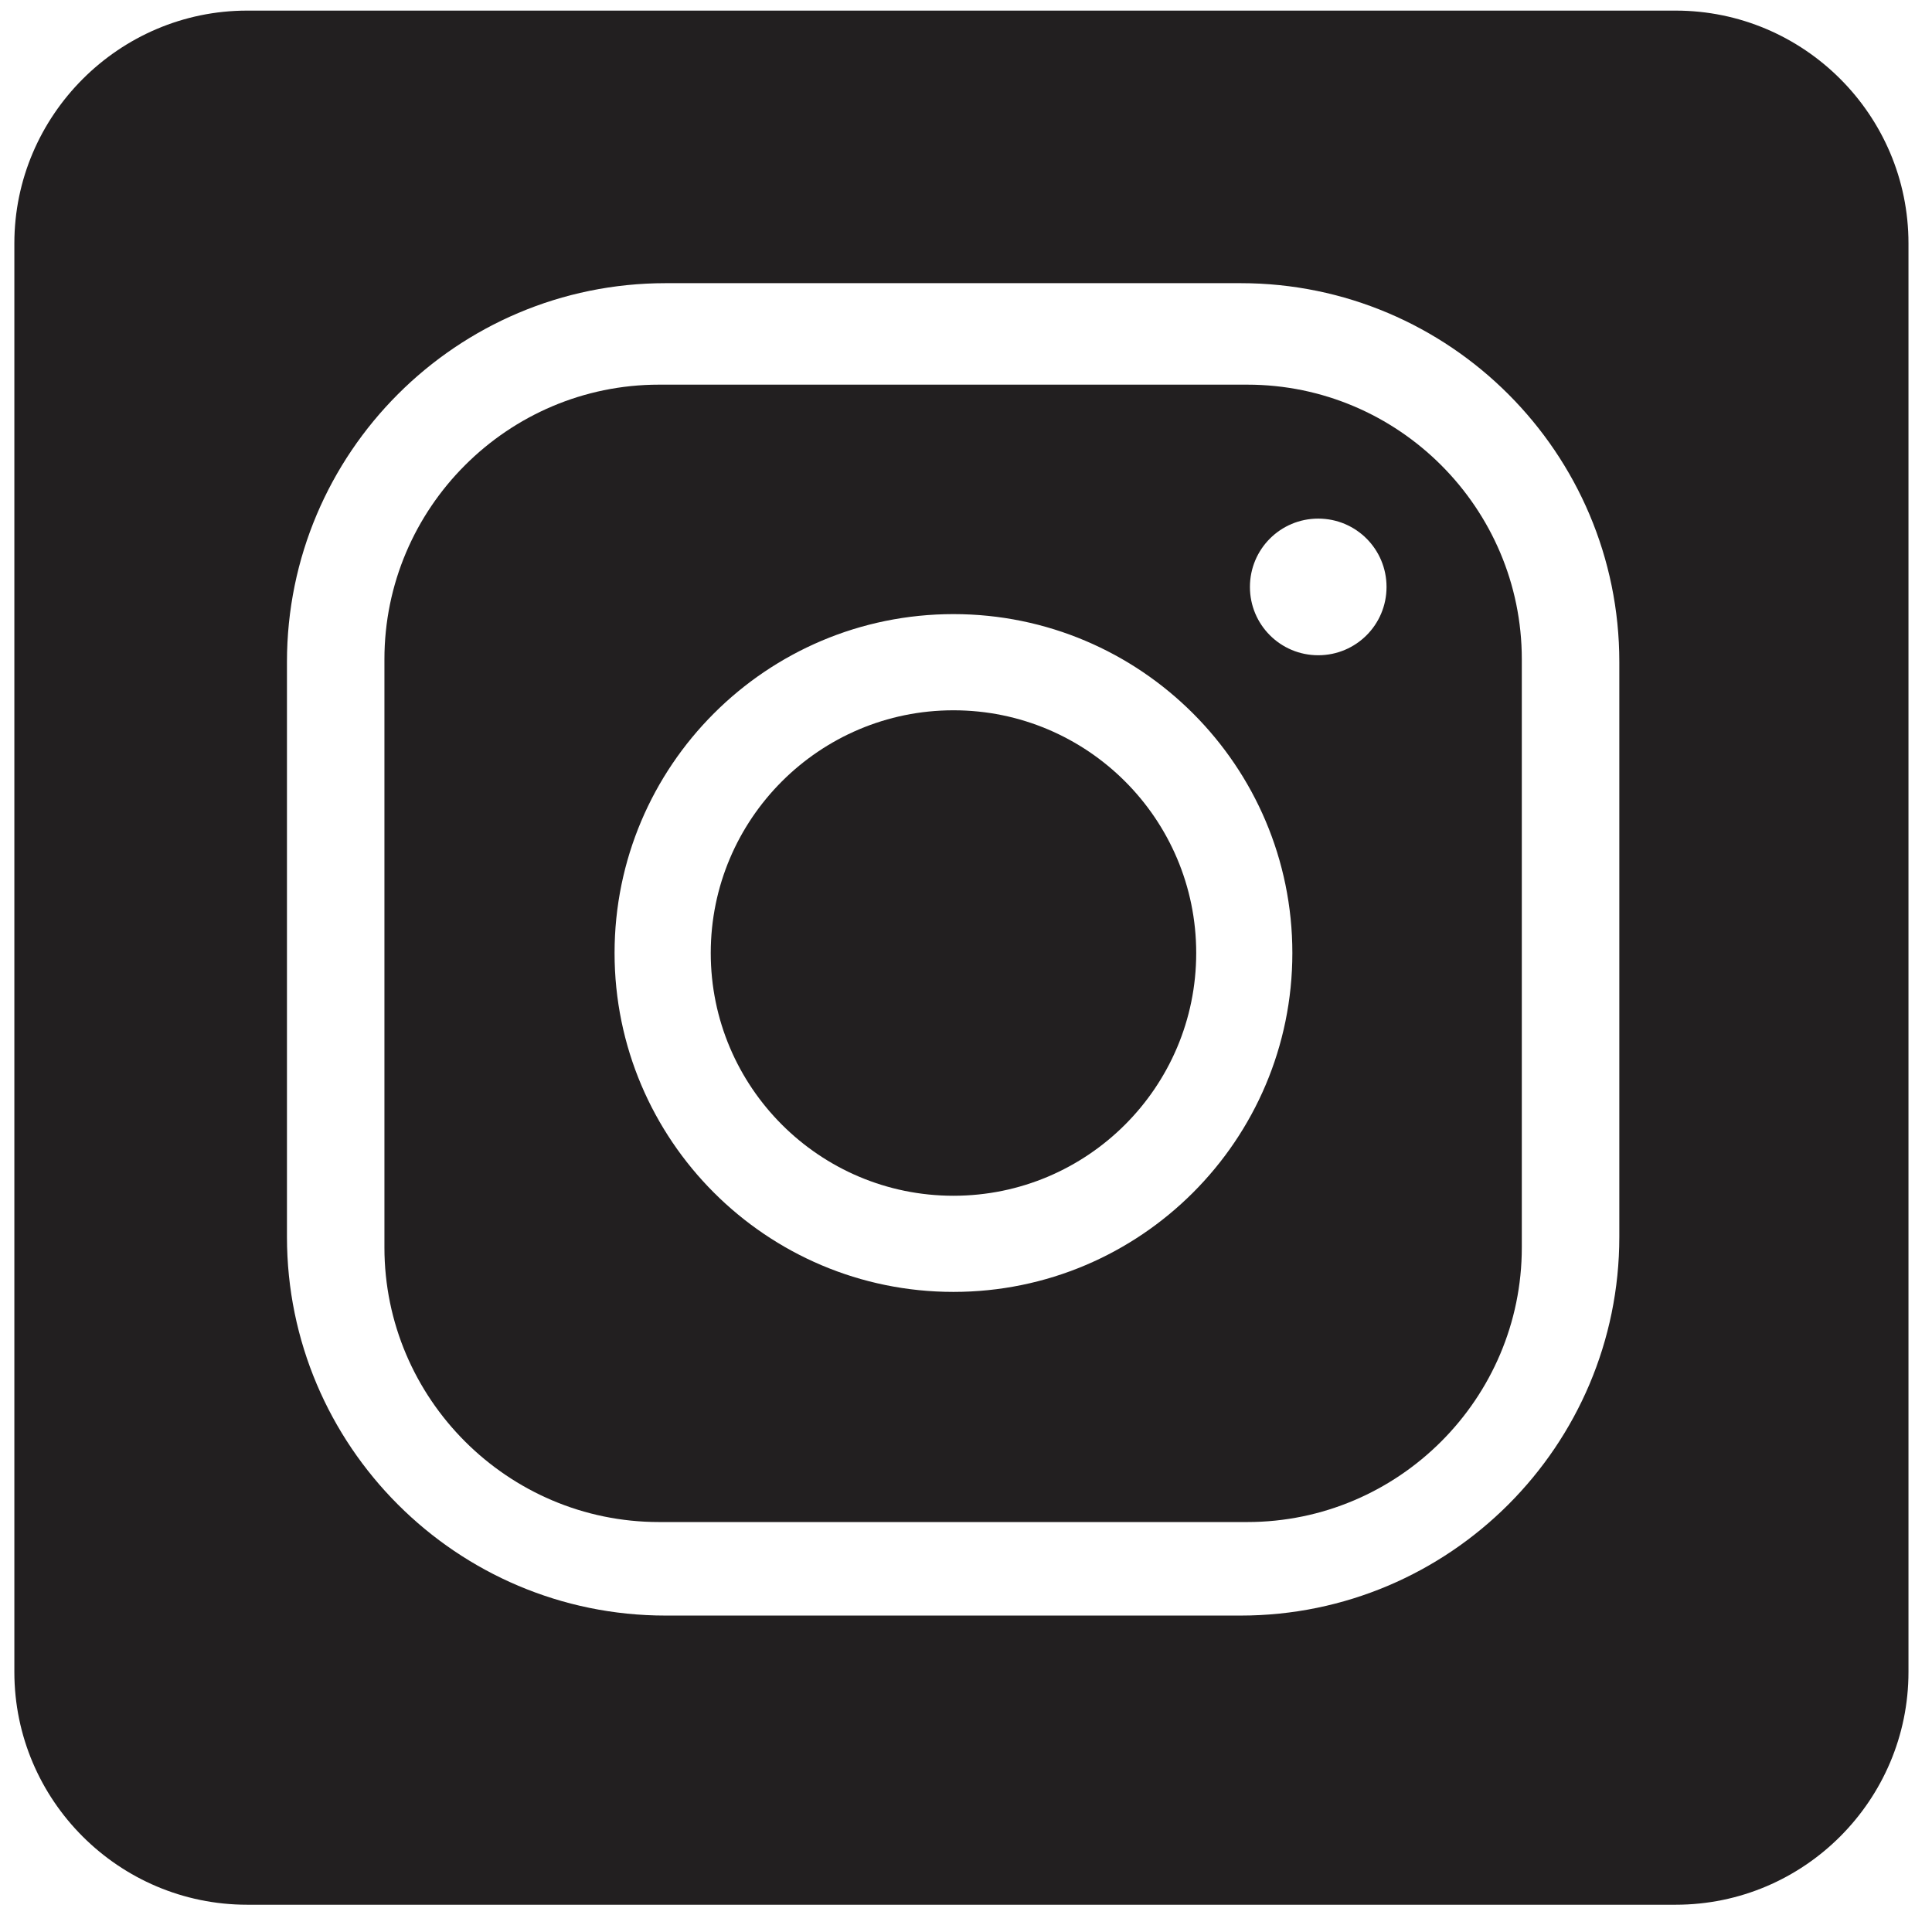
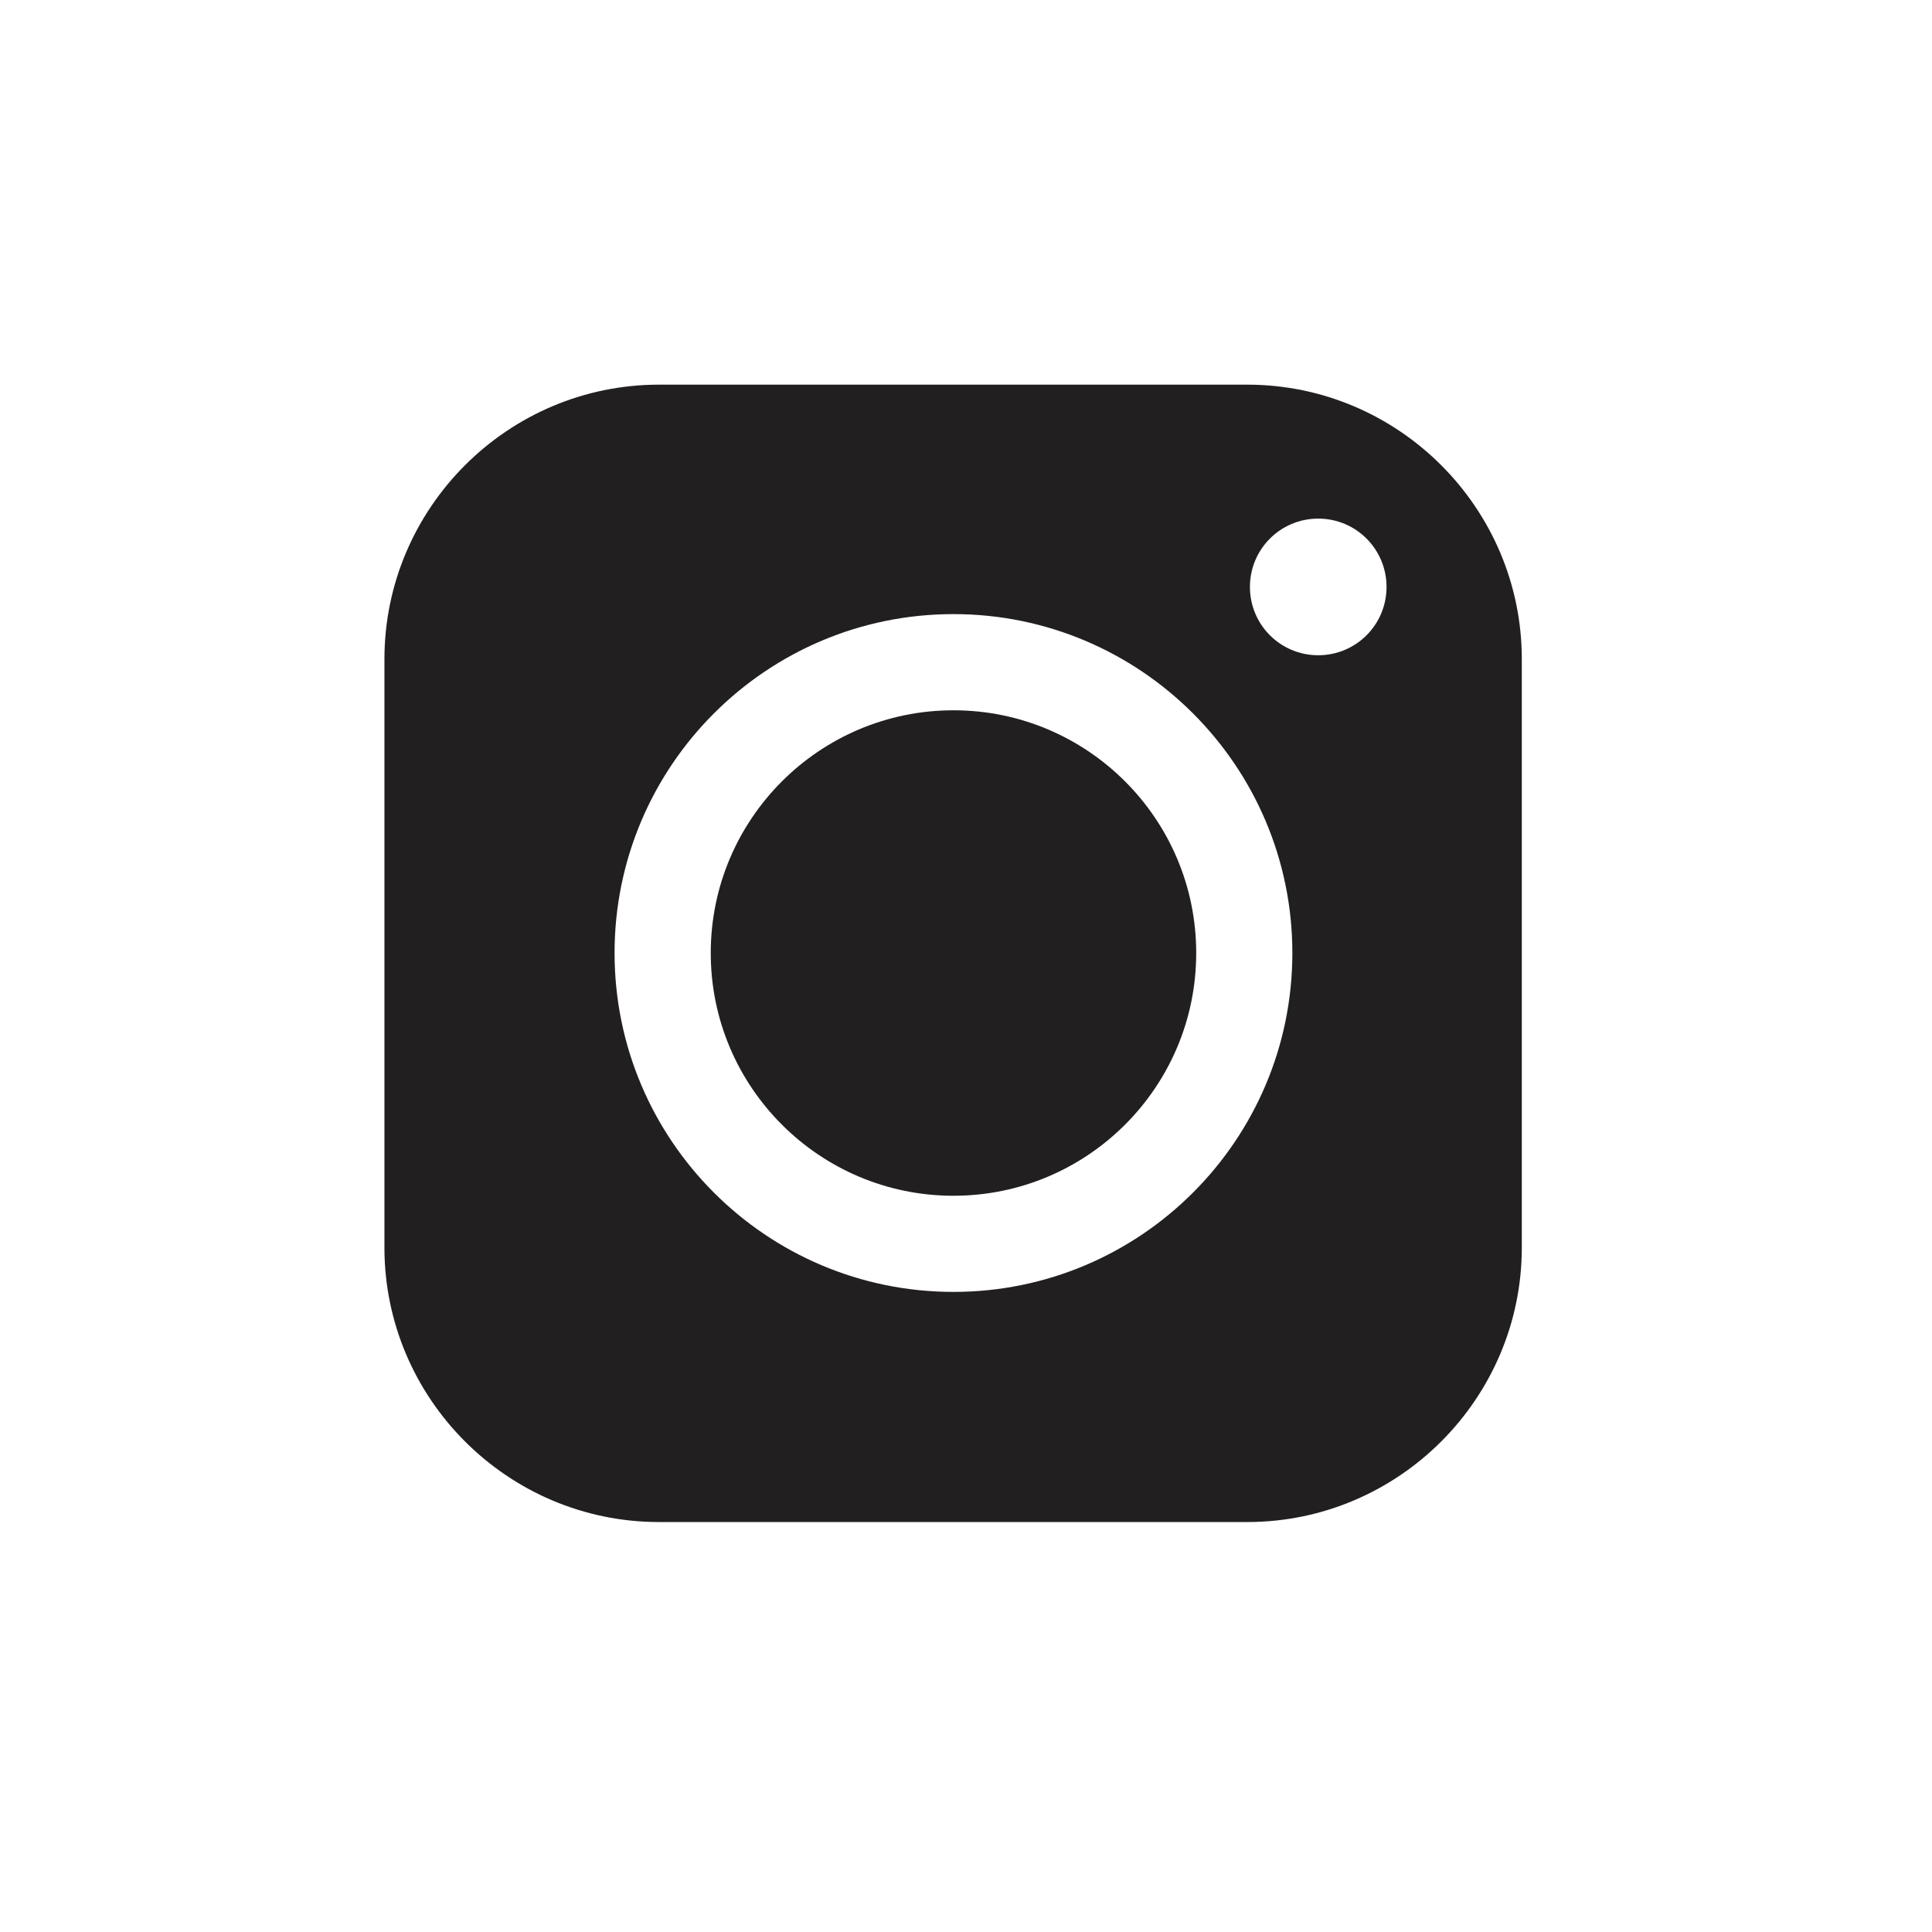
<svg xmlns="http://www.w3.org/2000/svg" width="51" height="51" viewBox="0 0 51 51" fill="none">
  <path d="M25.169 18.75C21.633 18.75 18.762 21.621 18.762 25.157C18.762 28.694 21.633 31.565 25.169 31.565C28.706 31.565 31.577 28.694 31.577 25.157C31.577 21.621 28.706 18.75 25.169 18.75Z" fill="#221F20" />
  <path d="M34.798 17.297C33.8 17.297 32.995 16.491 32.995 15.494C32.995 14.496 33.8 13.69 34.798 13.69C35.796 13.69 36.601 14.496 36.601 15.494C36.601 16.491 35.796 17.297 34.798 17.297ZM25.169 34.103C20.232 34.103 16.223 30.094 16.223 25.157C16.223 20.221 20.232 16.211 25.169 16.211C30.106 16.211 34.115 20.221 34.115 25.157C34.115 30.094 30.106 34.103 25.169 34.103ZM32.925 10.154H17.396C13.404 10.154 10.148 13.41 10.148 17.402V32.931C10.148 36.922 13.404 40.178 17.396 40.178H32.925C36.916 40.178 40.172 36.922 40.172 32.931V17.402C40.172 13.41 36.916 10.154 32.925 10.154Z" fill="#221F20" />
-   <path d="M42.746 32.65C42.746 38.165 38.264 42.647 32.75 42.647H17.571C12.056 42.647 7.575 38.165 7.575 32.65V17.472C7.575 11.957 12.056 7.475 17.571 7.475H32.75C38.264 7.475 42.746 11.957 42.746 17.472V32.65ZM44.234 0.28H6.524C3.145 0.28 0.379 3.046 0.379 6.425V44.135C0.379 47.531 3.145 50.28 6.524 50.28H44.234C47.631 50.28 50.379 47.514 50.379 44.135V6.425C50.379 3.029 47.613 0.28 44.234 0.28Z" fill="#221F20" />
</svg>